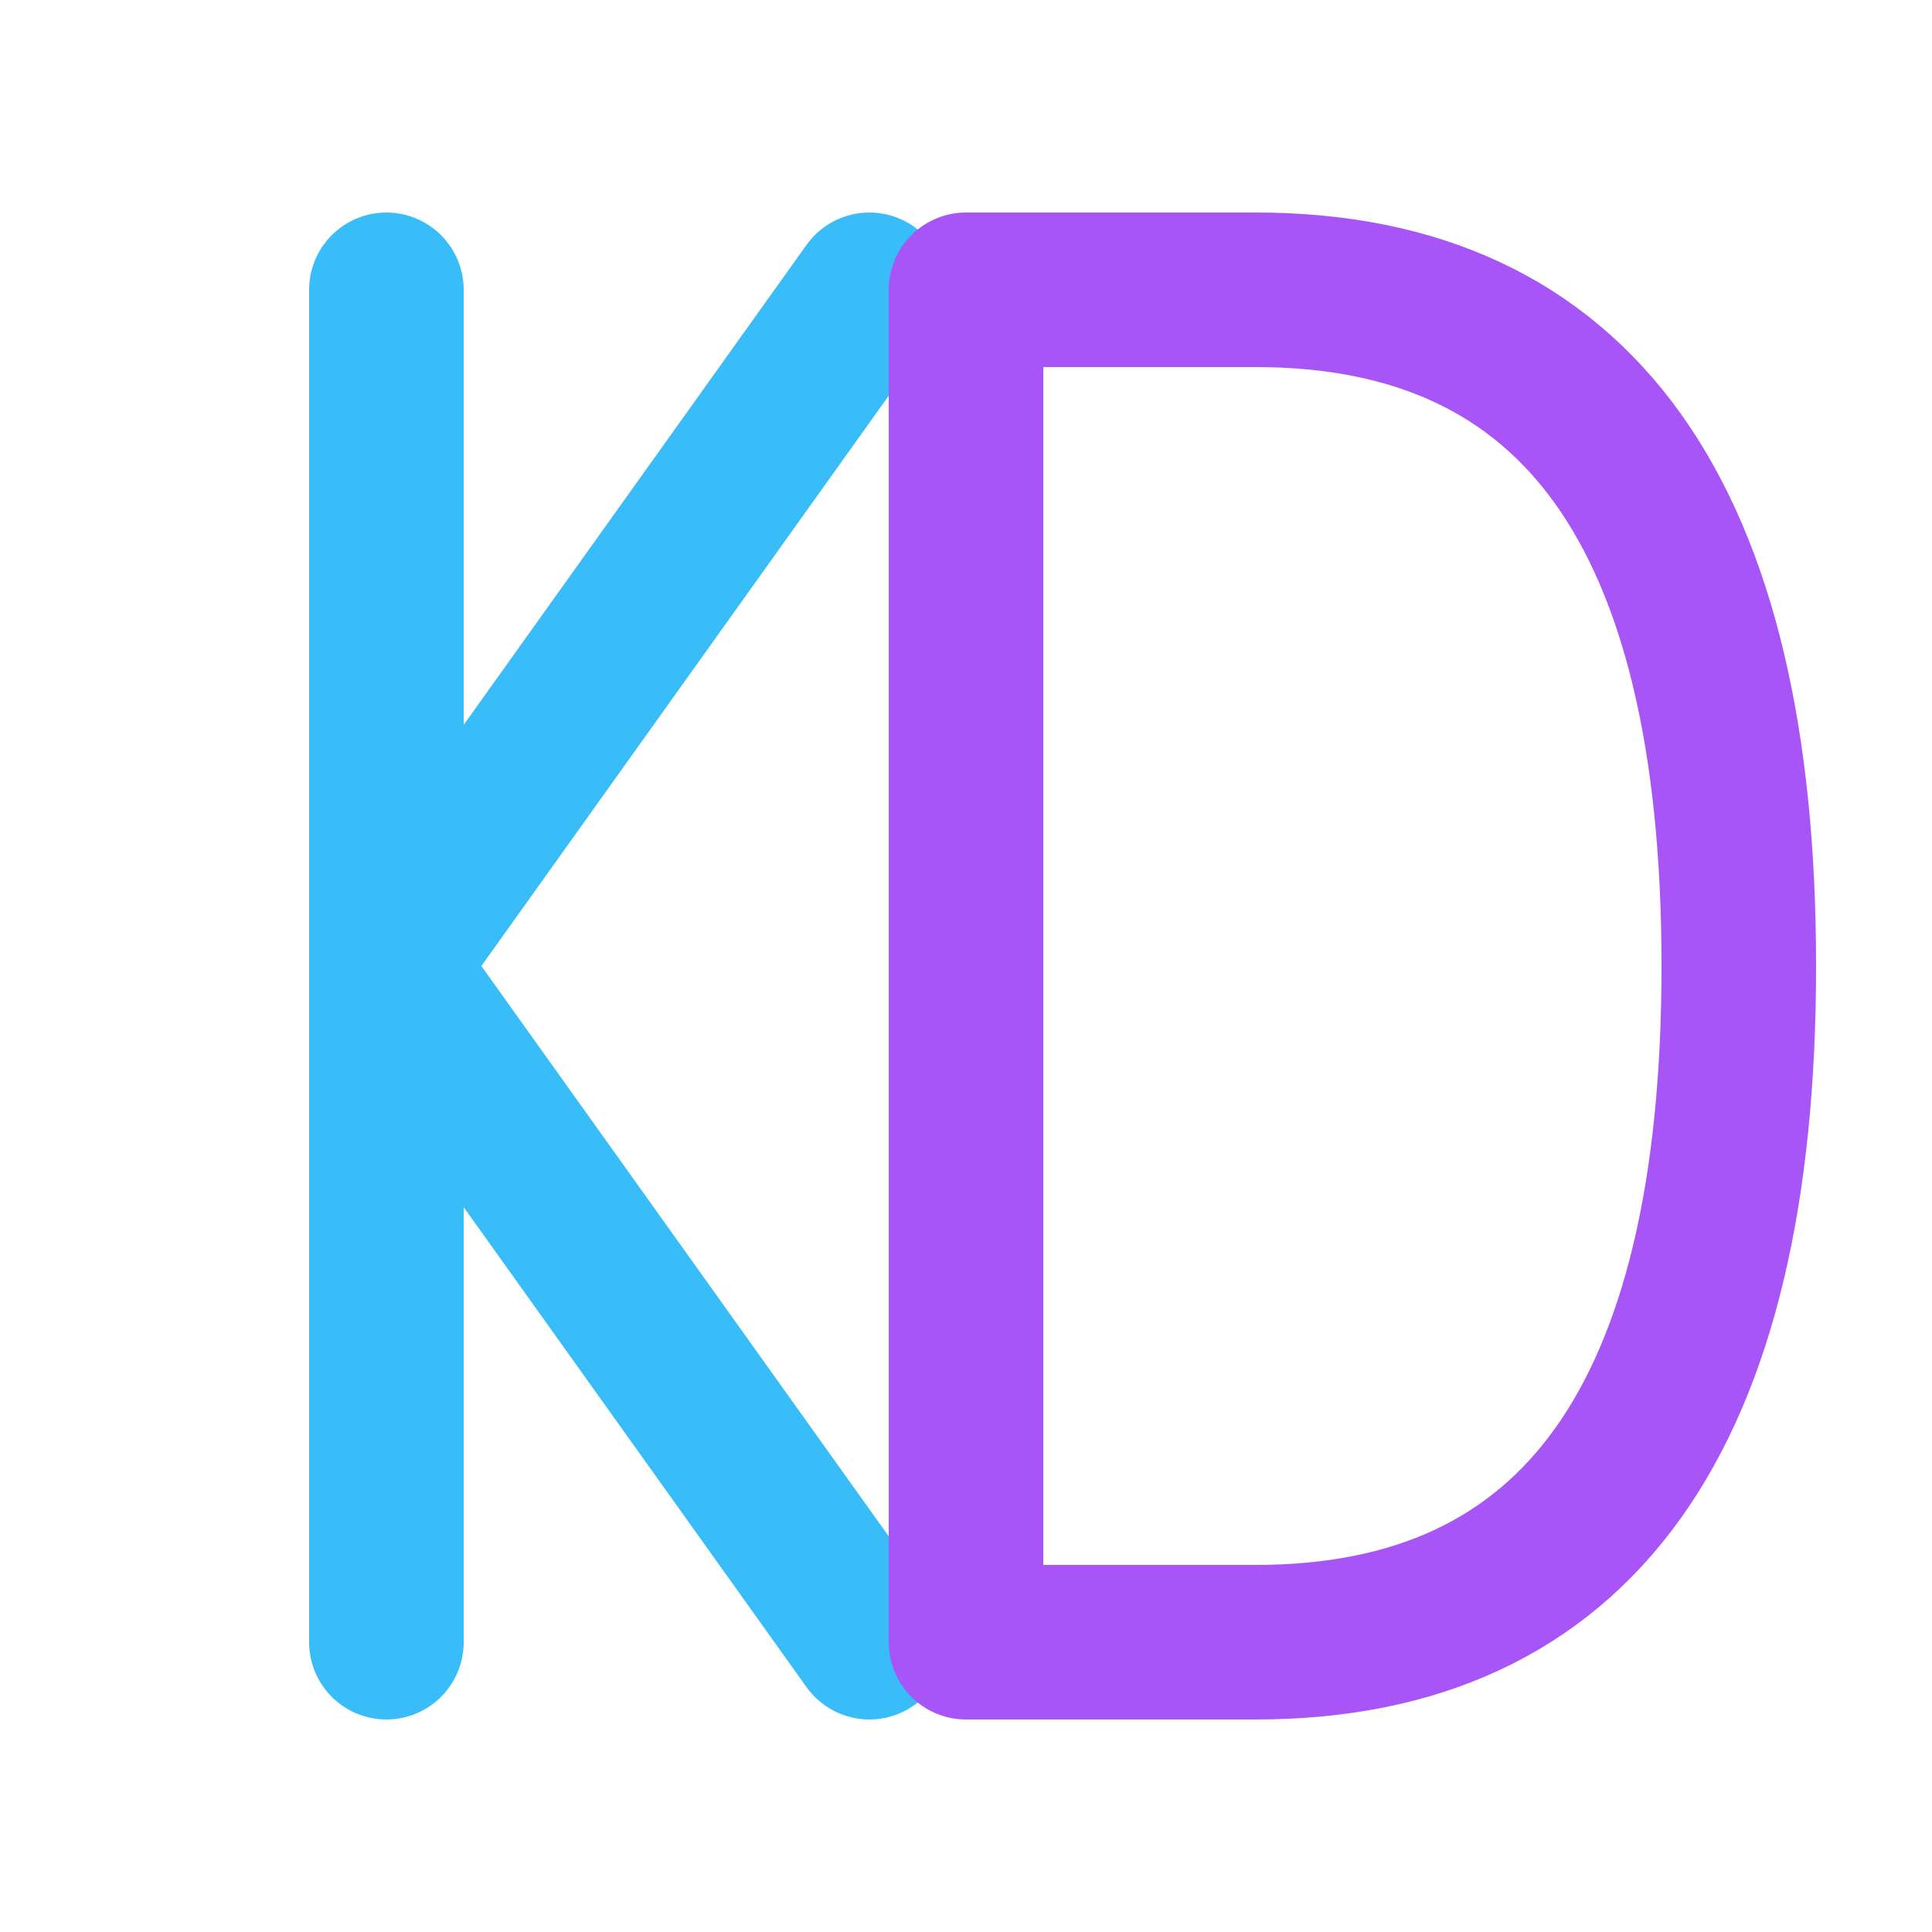
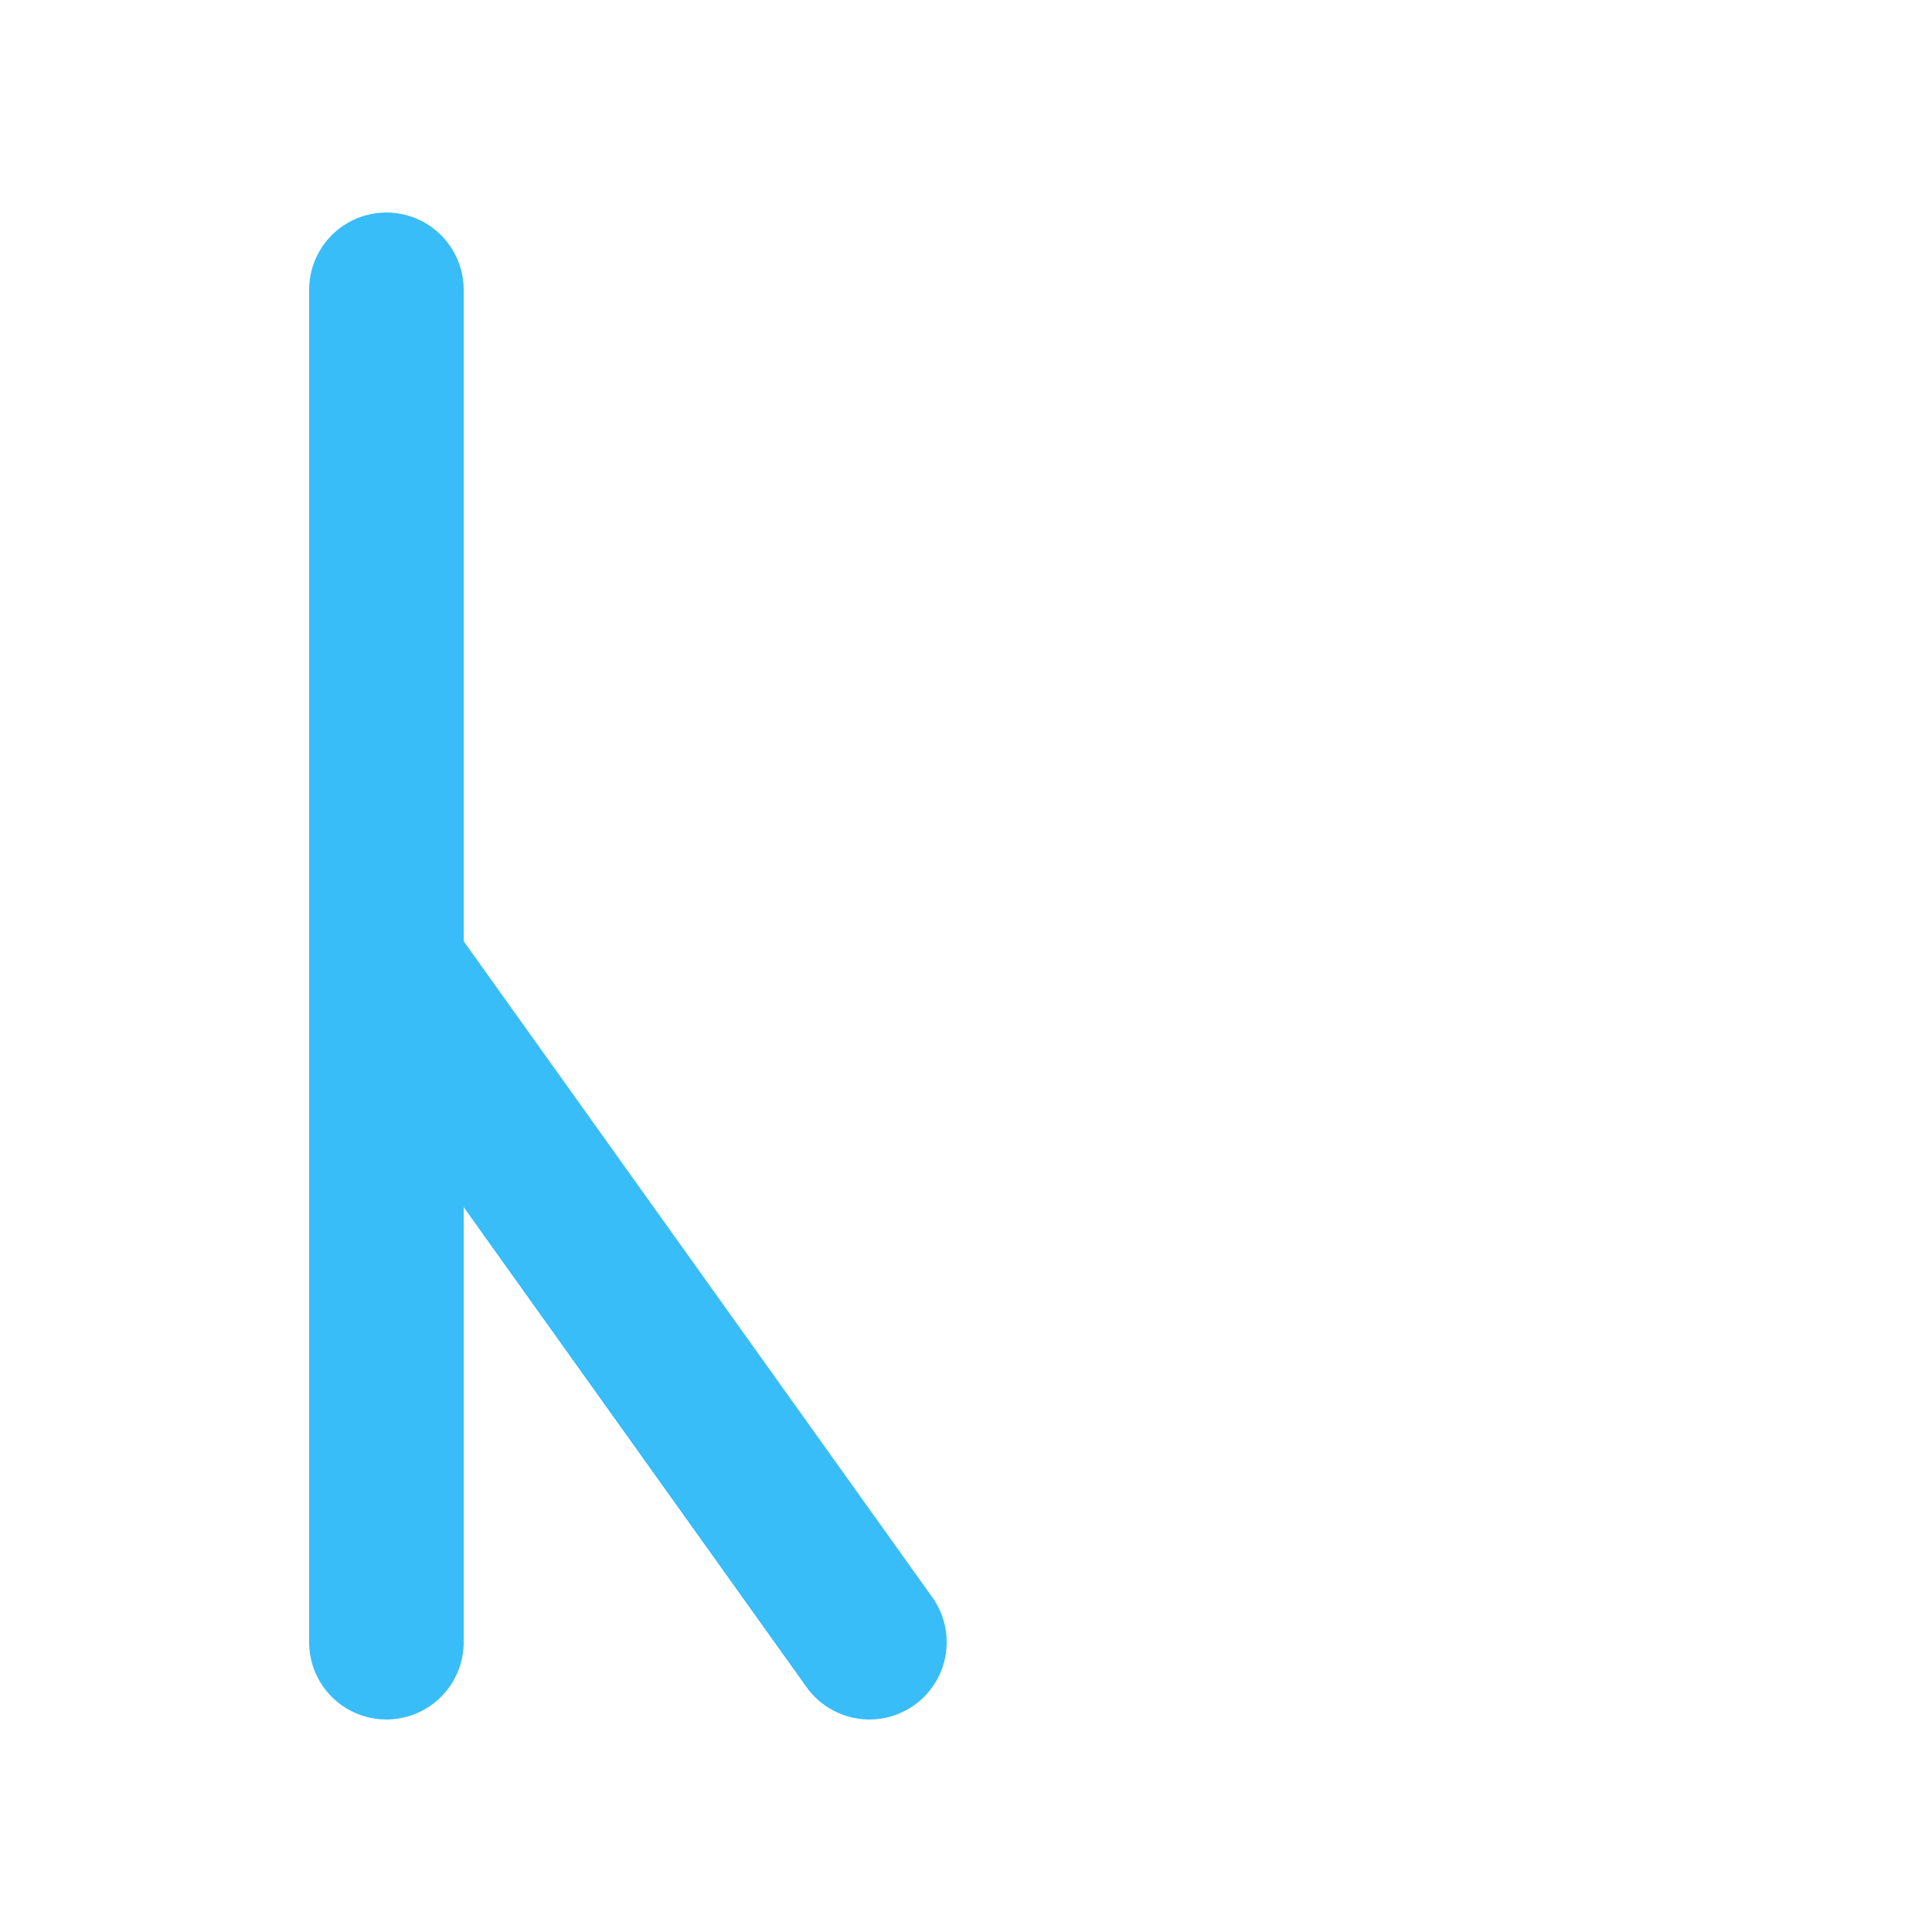
<svg xmlns="http://www.w3.org/2000/svg" width="32" height="32" viewBox="0 0 100 100" fill="none">
-   <path d="M20 15 L20 85 M20 50 L45 15 M20 50 L45 85" stroke="#38bdf8" stroke-width="8" stroke-linecap="round" stroke-linejoin="round" />
-   <path d="M50 15 L50 85 L65 85 Q90 85 90 50 Q90 15 65 15 L50 15" stroke="#a855f7" stroke-width="8" stroke-linecap="round" stroke-linejoin="round" fill="none" />
+   <path d="M20 15 L20 85 M20 50 M20 50 L45 85" stroke="#38bdf8" stroke-width="8" stroke-linecap="round" stroke-linejoin="round" />
</svg>